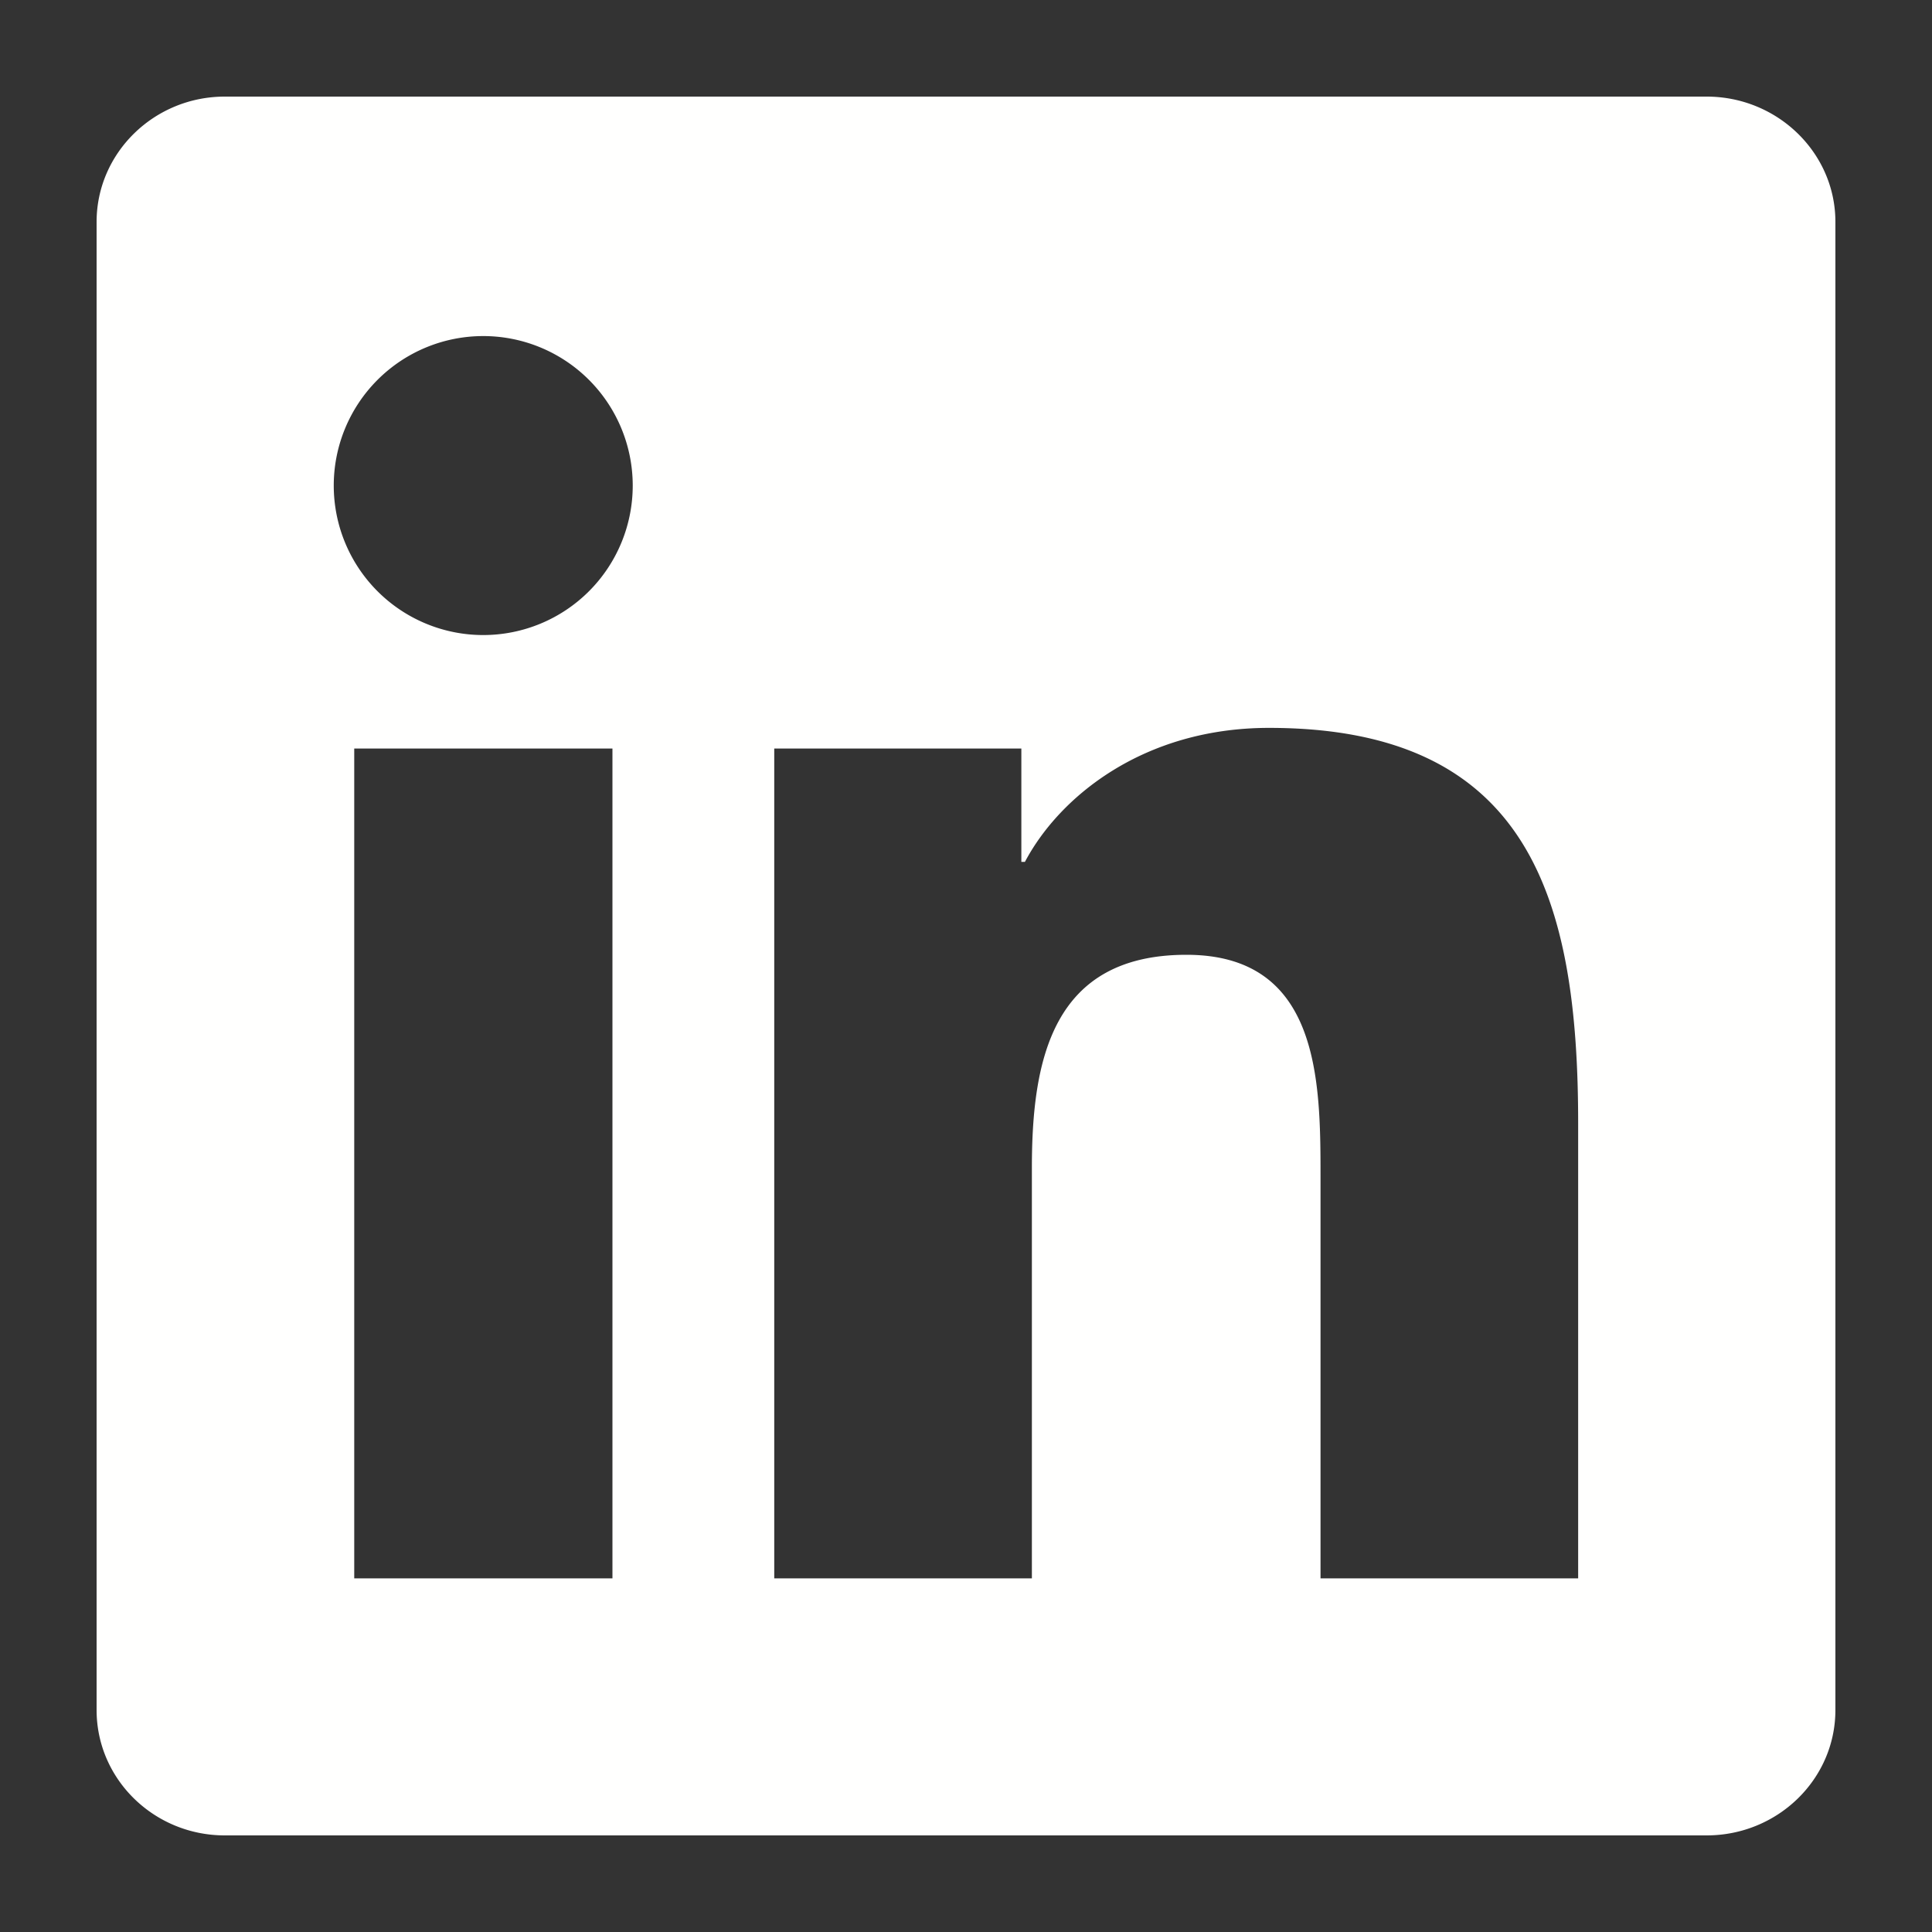
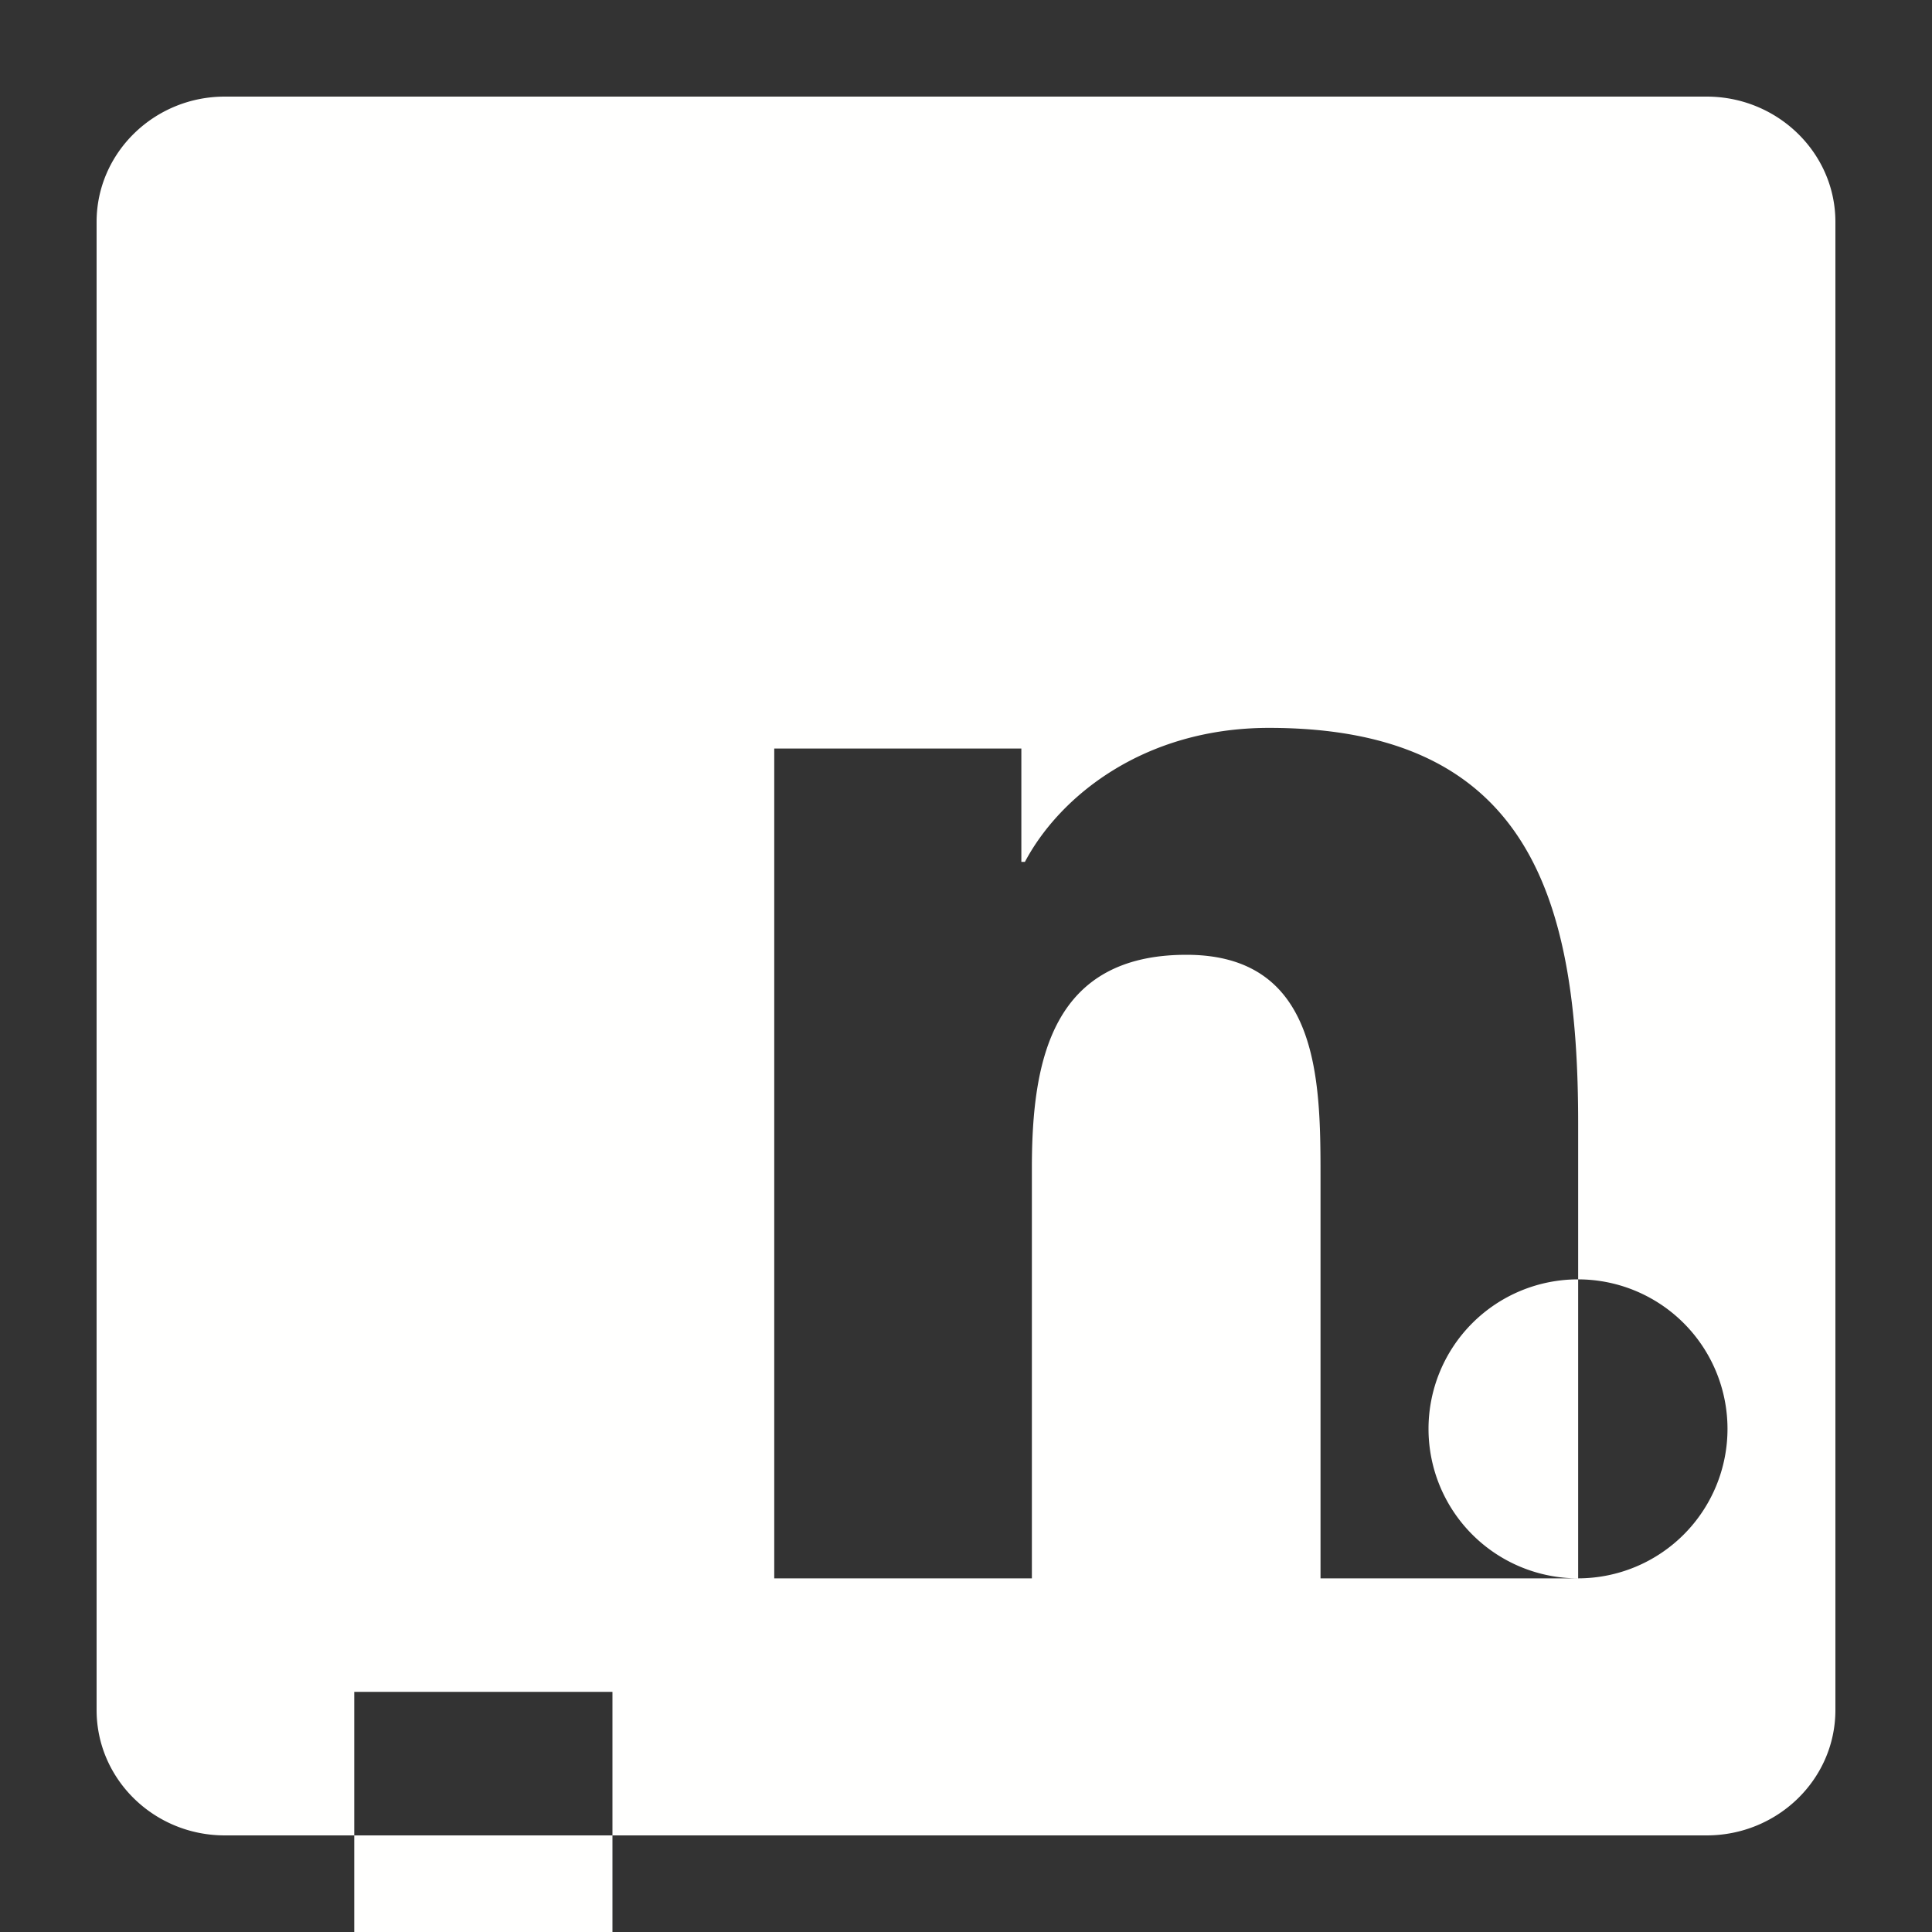
<svg xmlns="http://www.w3.org/2000/svg" width="20" height="20" viewBox="0 0 20 20">
  <rect x="0" y="0" width="20" height="20" fill="#333333" stroke="none" />
-   <path fill="#FFFFFE" fill-rule="evenodd" d="M16.337 16.339H13.67v-4.177c0-.997-.02-2.278-1.388-2.278-1.388 0-1.6 1.085-1.6 2.205v4.25H8.015v-8.59h2.558v1.173h.037c.357-.675 1.228-1.387 2.527-1.387 2.701 0 3.2 1.779 3.2 4.093v4.711zM5.004 6.574a1.547 1.547 0 1 1-.003-3.095 1.547 1.547 0 0 1 .003 3.095zm-1.337 9.765H6.34v-8.59H3.667v8.59zM17.667 1H2.327C1.596 1 1 1.582 1 2.297v15.405C1 18.42 1.596 19 2.327 19h15.34c.734 0 1.333-.58 1.333-1.298V2.297C19 1.582 18.401 1 17.667 1z" />
+   <path fill="#FFFFFE" fill-rule="evenodd" d="M16.337 16.339H13.67v-4.177c0-.997-.02-2.278-1.388-2.278-1.388 0-1.6 1.085-1.6 2.205v4.25H8.015v-8.59h2.558v1.173h.037c.357-.675 1.228-1.387 2.527-1.387 2.701 0 3.2 1.779 3.2 4.093v4.711za1.547 1.547 0 1 1-.003-3.095 1.547 1.547 0 0 1 .003 3.095zm-1.337 9.765H6.34v-8.59H3.667v8.59zM17.667 1H2.327C1.596 1 1 1.582 1 2.297v15.405C1 18.42 1.596 19 2.327 19h15.34c.734 0 1.333-.58 1.333-1.298V2.297C19 1.582 18.401 1 17.667 1z" />
</svg>